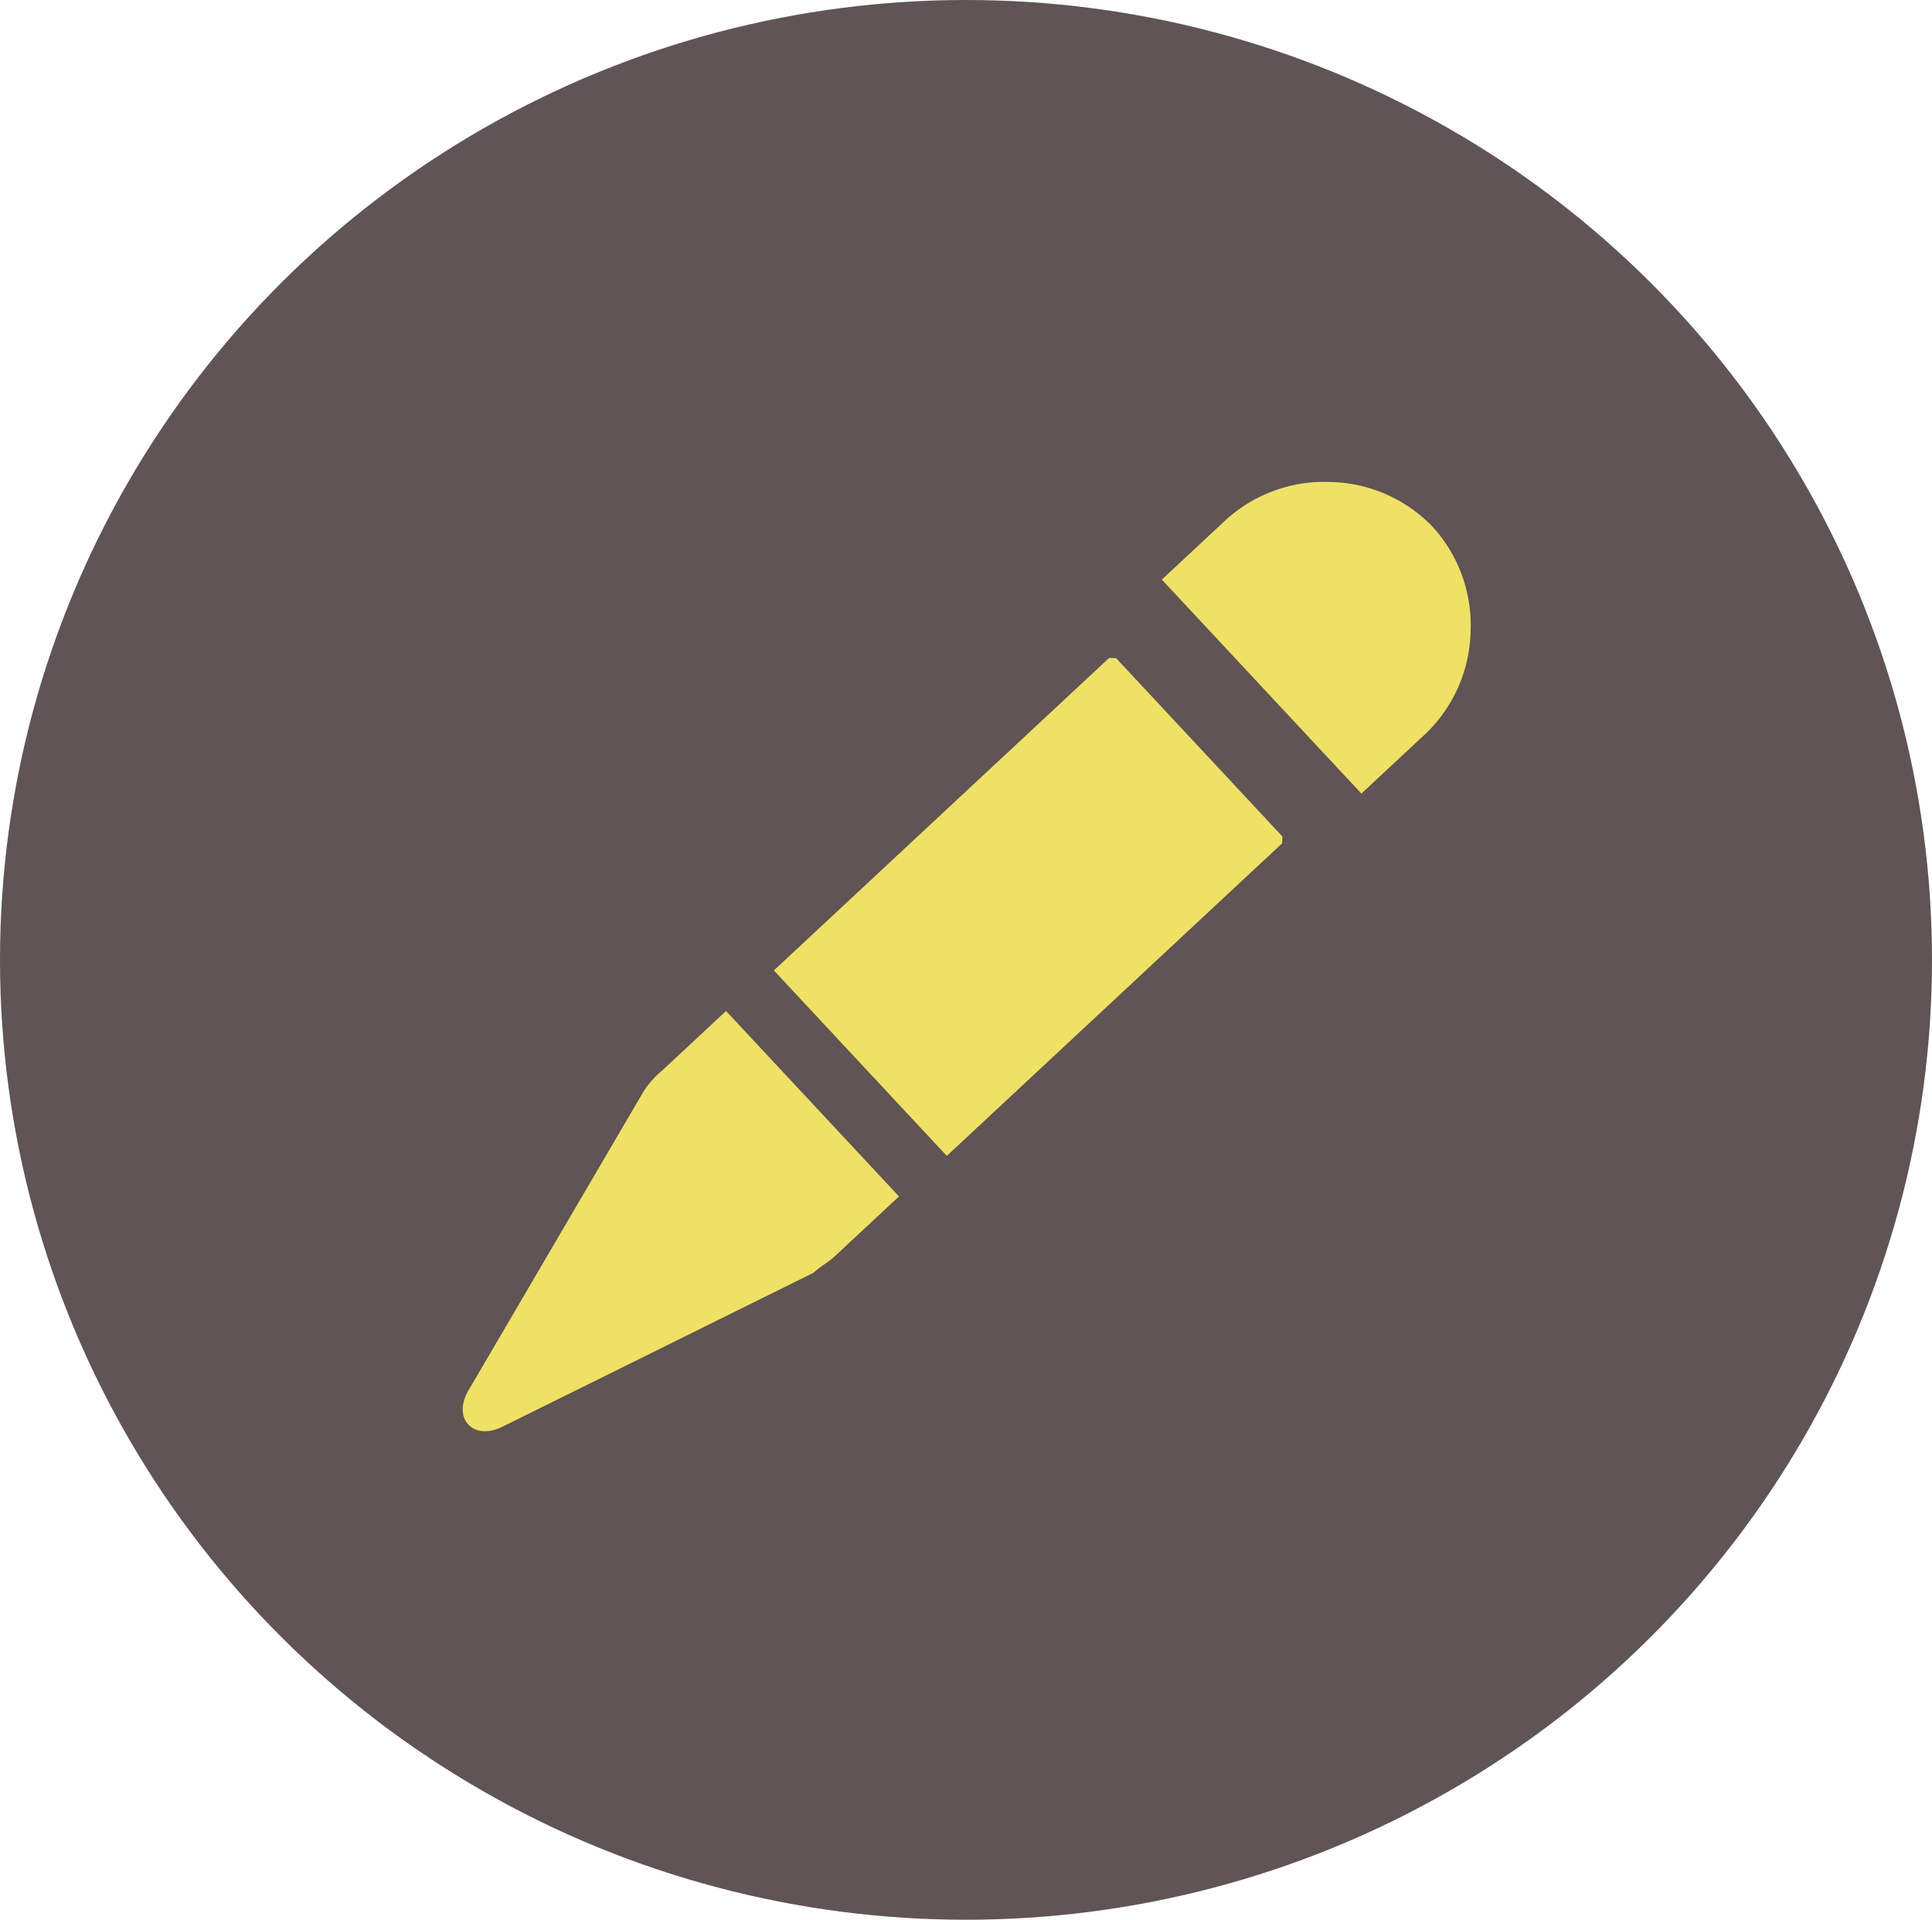
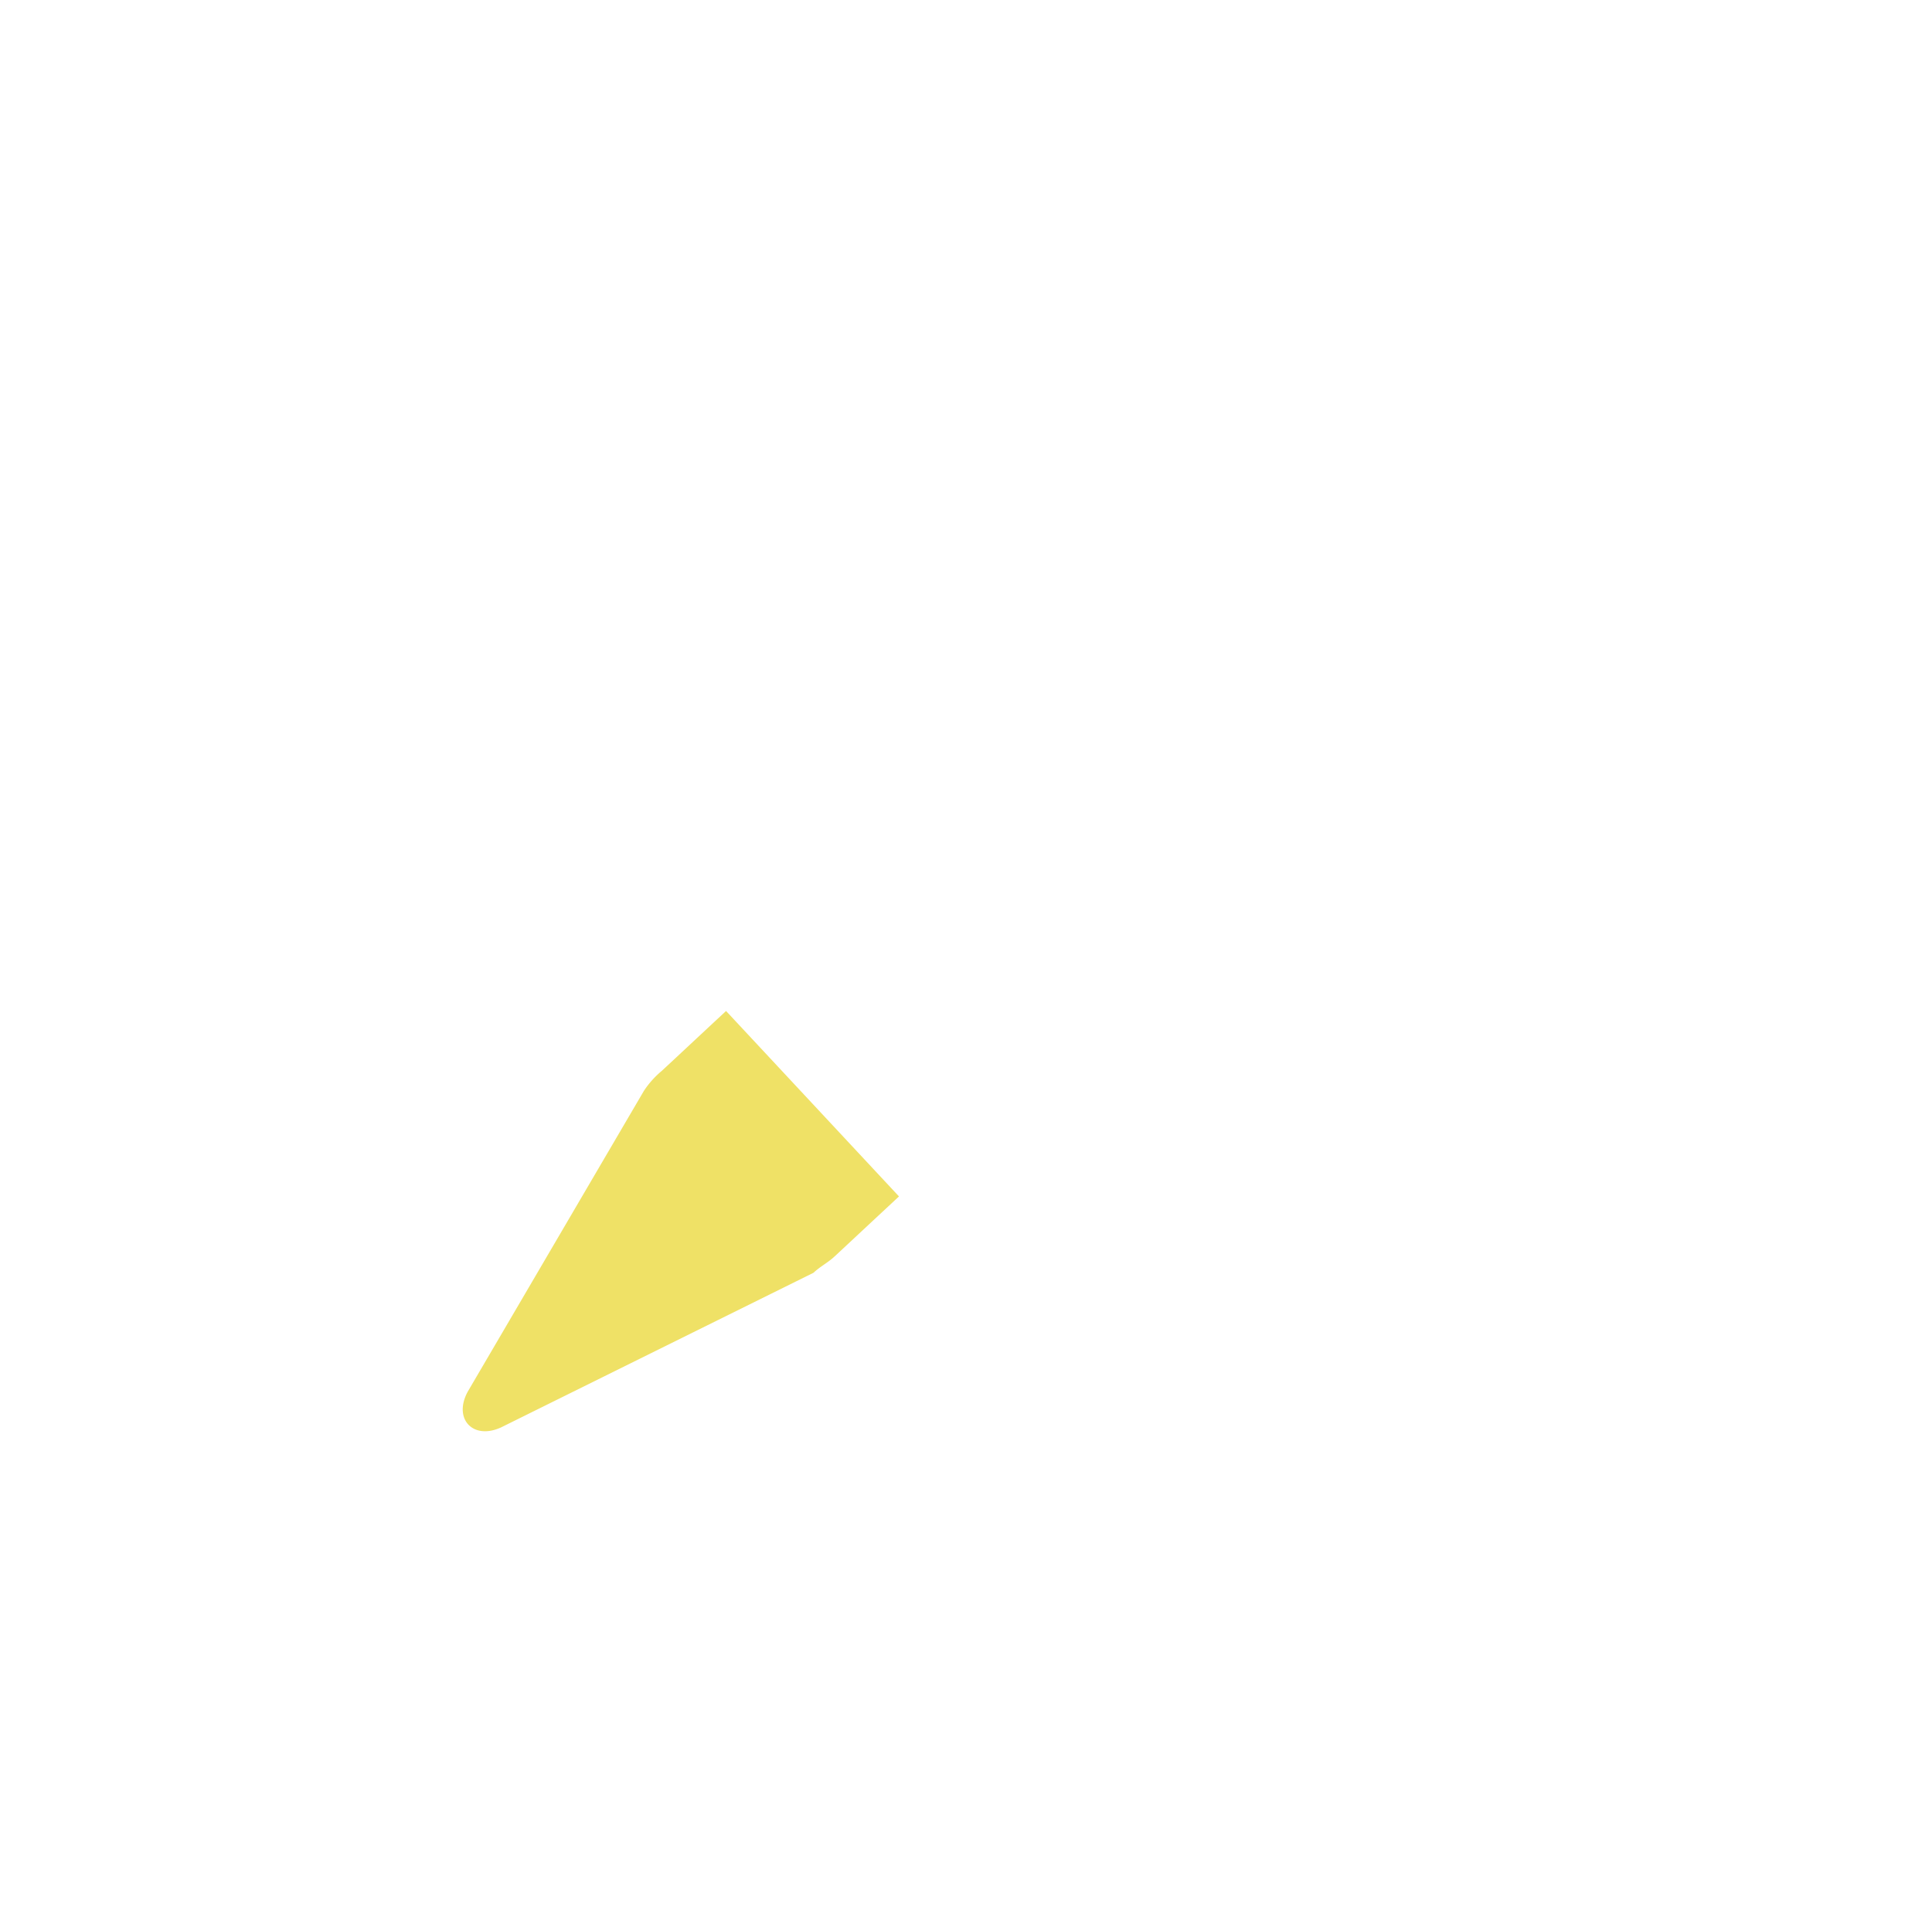
<svg xmlns="http://www.w3.org/2000/svg" id="design_art_direction" data-name="design/art direction" width="163" height="162" viewBox="0 0 163 162">
-   <ellipse id="Ellipse_1" data-name="Ellipse 1" cx="81.5" cy="81" rx="81.5" ry="81" fill="#605454" />
  <g id="_623126_stylus_art_draw_pen_tool_icon" data-name="623126_stylus_art_draw_pen_tool_icon" transform="matrix(-0.999, -0.035, 0.035, -0.999, -135.389, 524.739)">
    <g id="Group_10" data-name="Group 10">
-       <path id="Path_9" data-name="Path 9" d="M-238.968,427.9l-5.239,5.239a12.324,12.324,0,0,0-3.493,8.732,12.324,12.324,0,0,0,3.493,8.732,12.324,12.324,0,0,0,8.732,3.493,12.324,12.324,0,0,0,8.732-3.493l5.239-5.239Z" transform="translate(4.812 38.534)" fill="#efe166" />
      <g id="Group_7" data-name="Group 7" transform="translate(-227.617 404.873)">
        <path id="Path_10" data-name="Path 10" d="M-195.51,405.243l-25.9,13.971c-.582.582-1.164.873-1.746,1.455l-5.239,5.239,15.135,15.135,5.239-5.239a7.717,7.717,0,0,0,1.455-1.746l13.971-25.9C-191.435,405.825-193.181,404.079-195.51,405.243Z" transform="translate(259.669 -399.701)" fill="#efe166" />
-         <path id="Path_11" data-name="Path 11" d="M-213.44,415.1l-13.971,13.971L-240.8,442.46v.582l14.553,14.553h.582l13.389-13.389,13.971-13.971Z" transform="translate(240.8 -385.332)" fill="#efe166" />
      </g>
    </g>
  </g>
</svg>